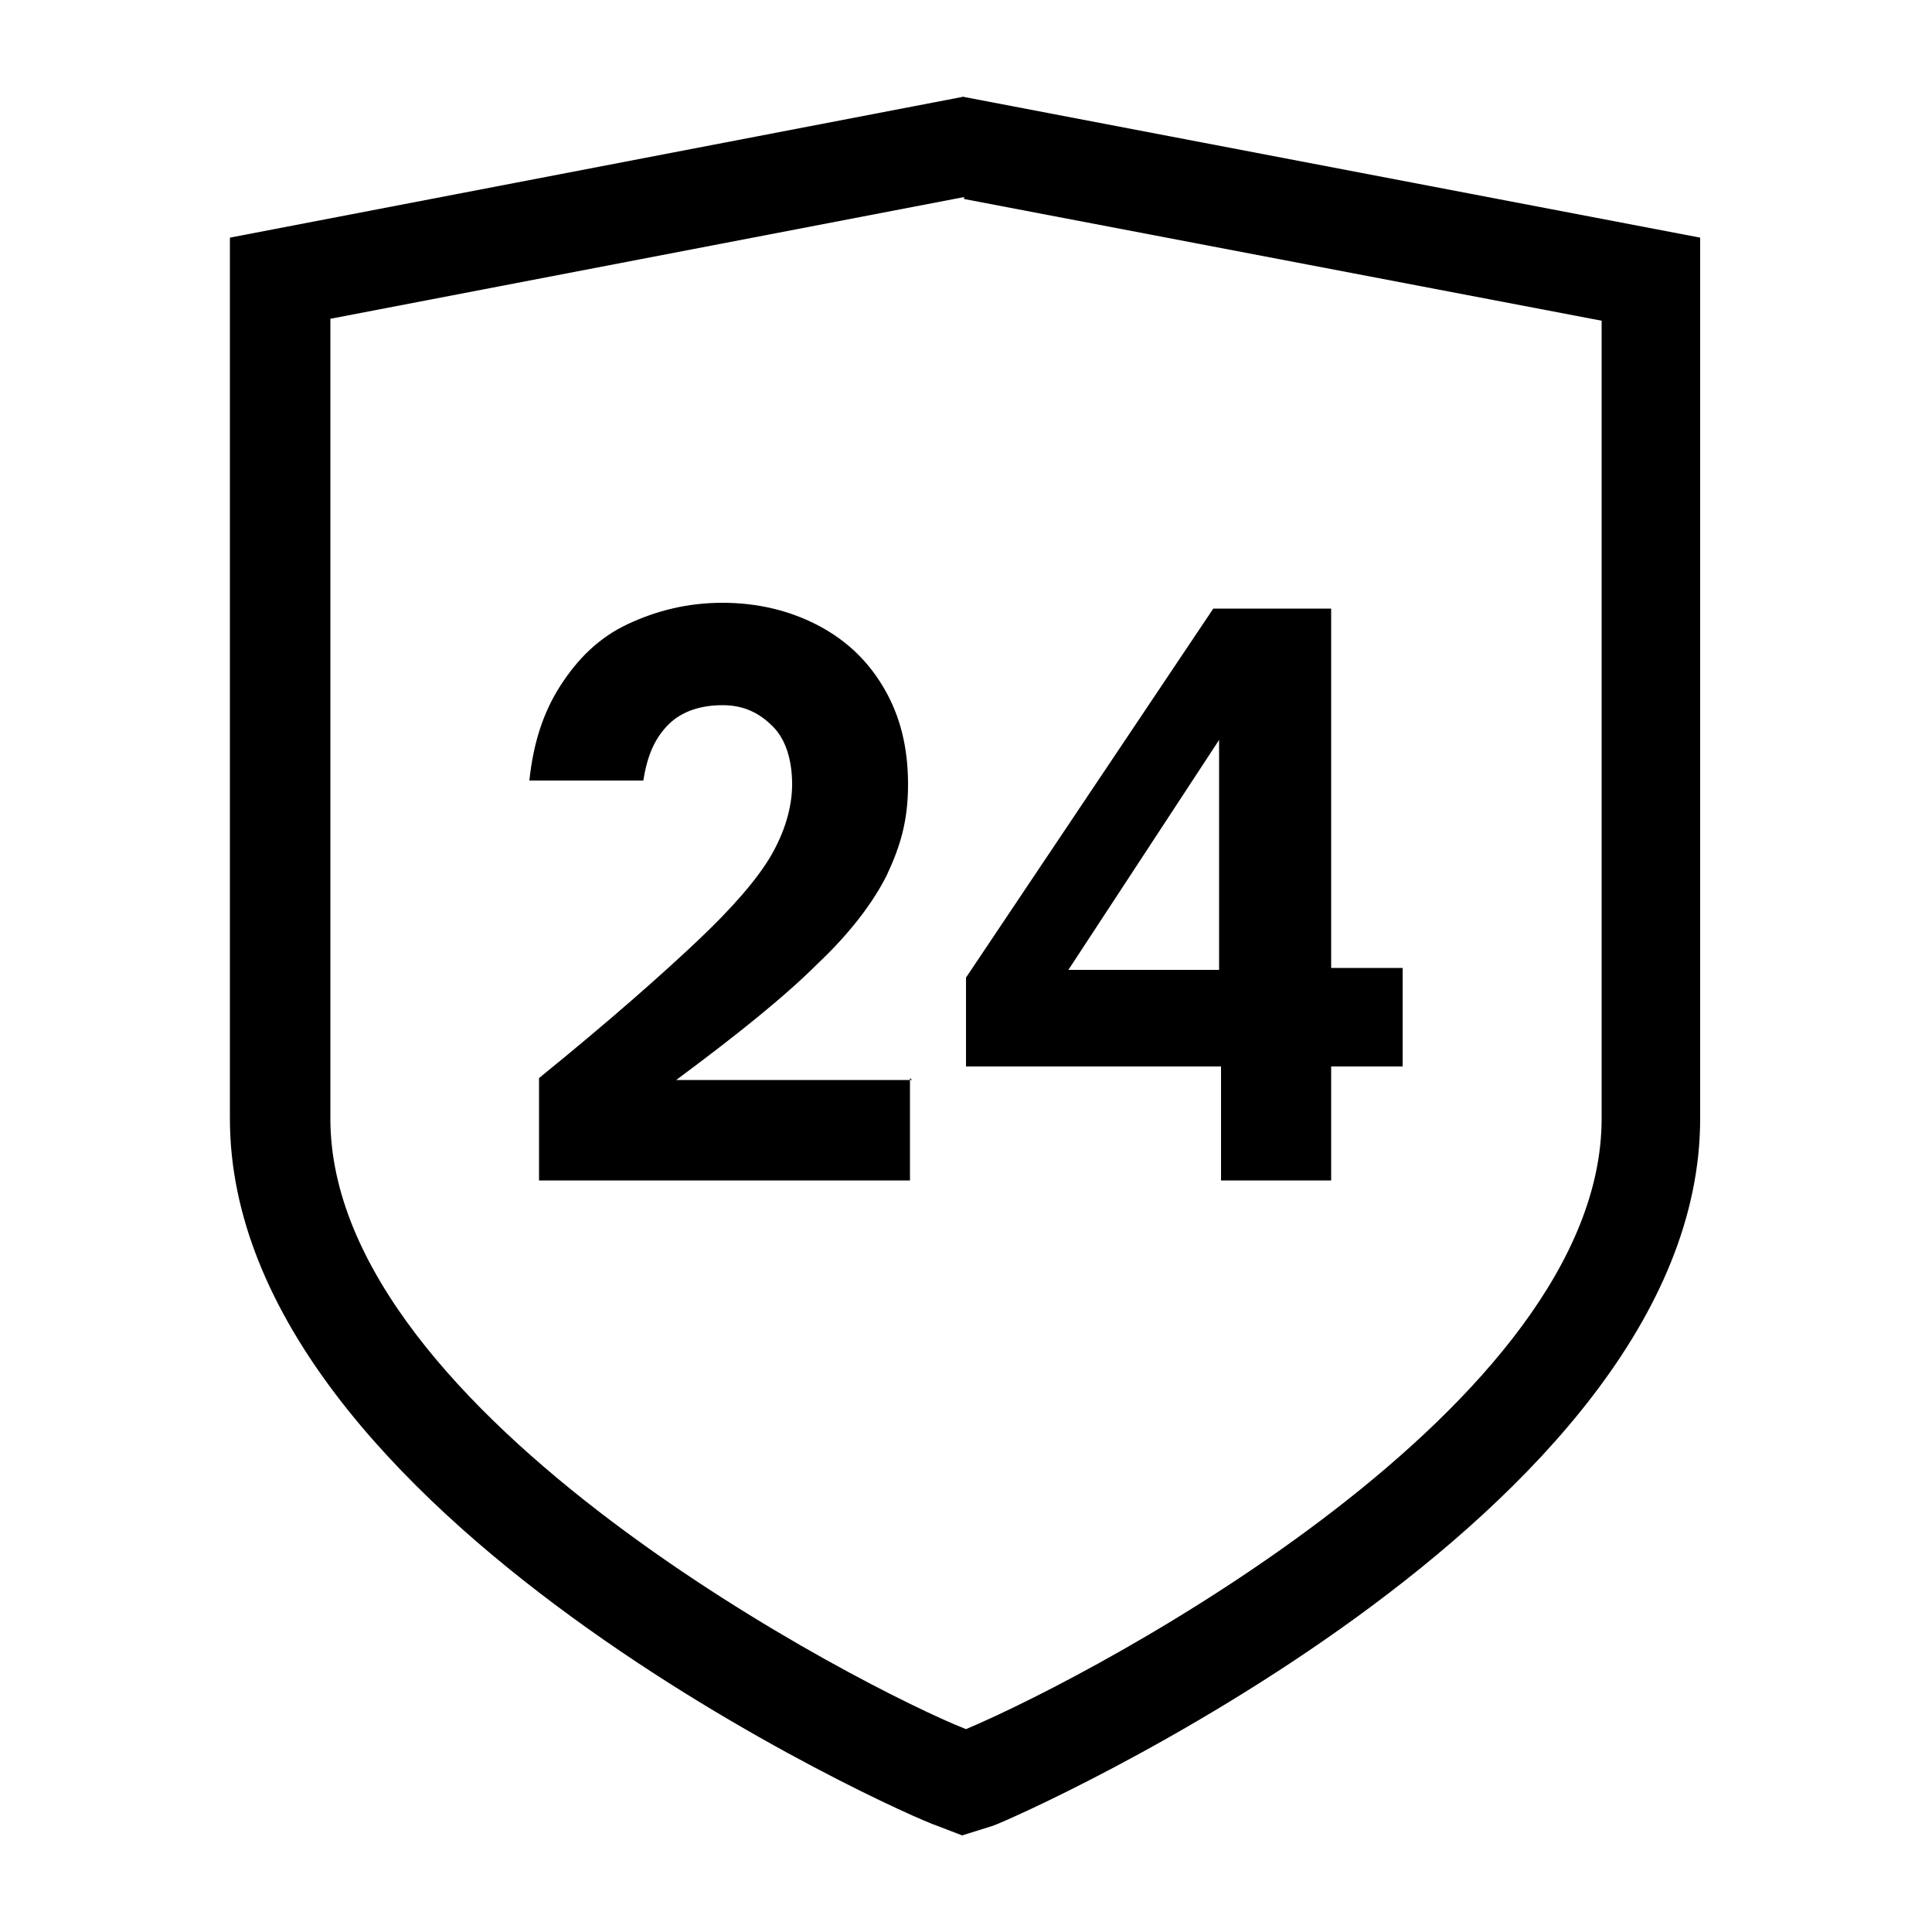
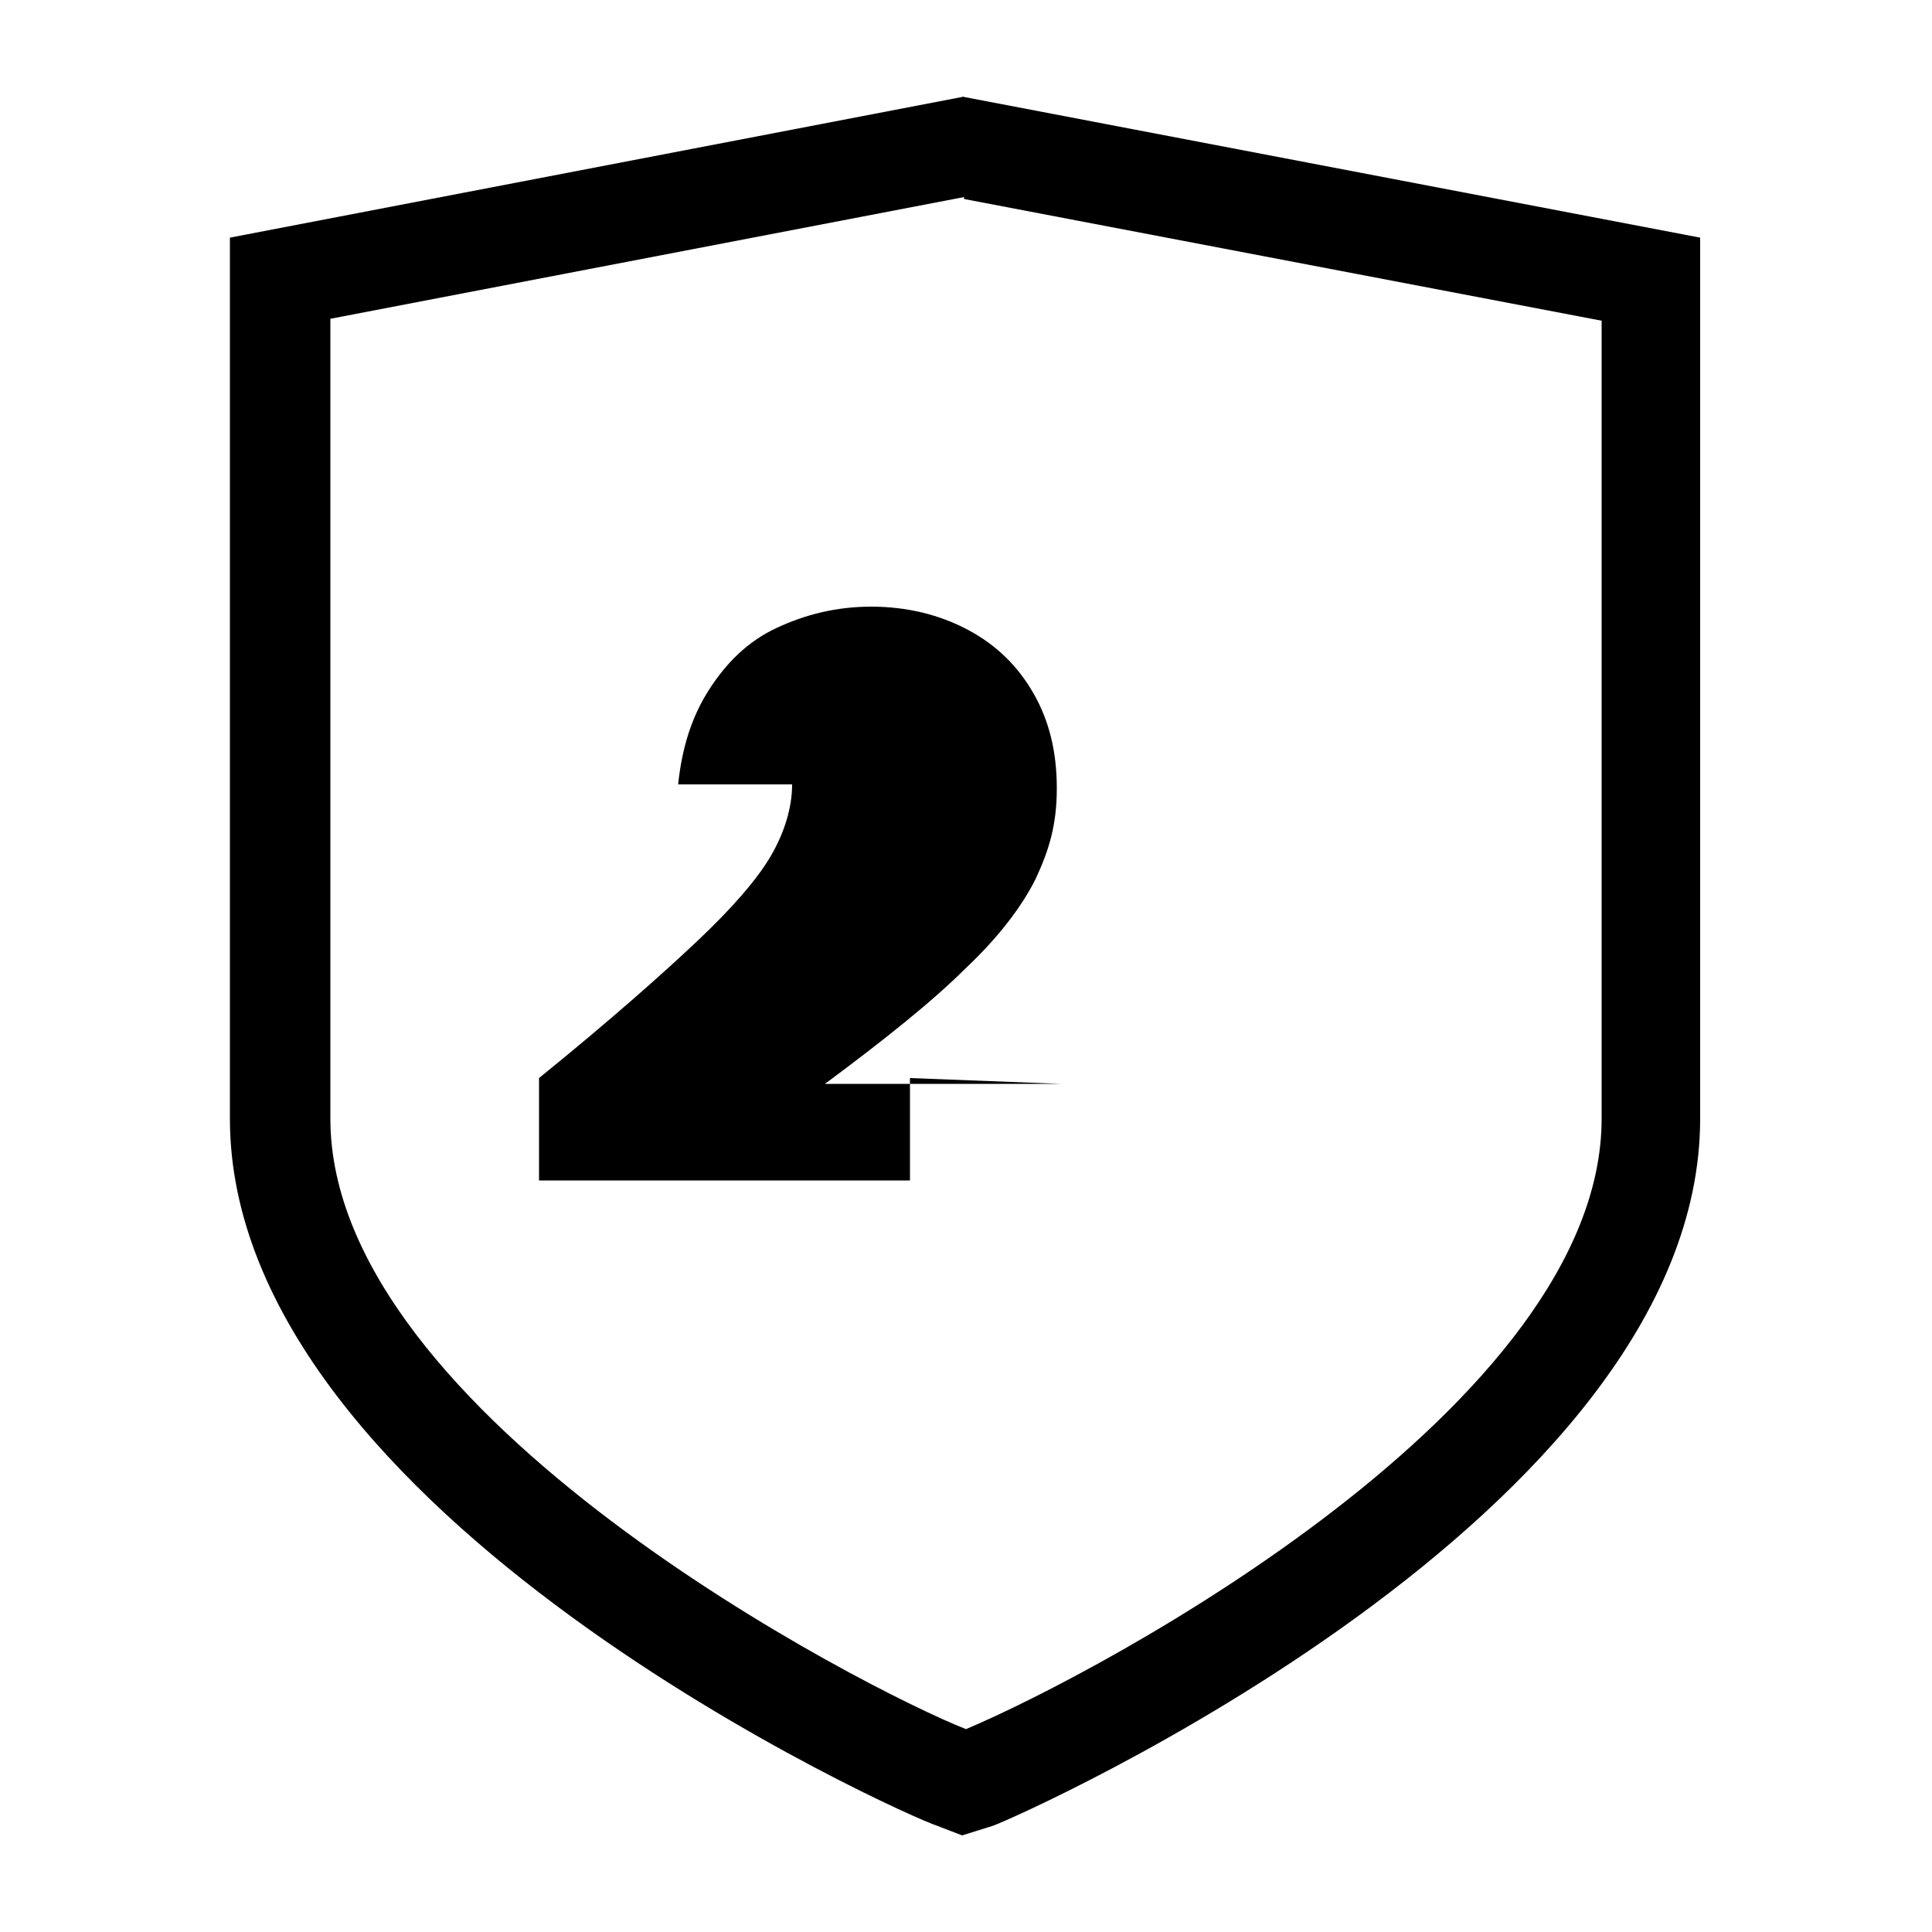
<svg xmlns="http://www.w3.org/2000/svg" id="Ebene_1" version="1.1" viewBox="0 0 100 100">
  <path d="M49.9,10.3l33,6.3v41.3c0,14.8-25.8,28.6-32.9,31.6-5.1-2-32.9-16.2-32.9-31.6V16.5l32.8-6.3M49.9,5L11.9,12.3v45.6c0,20.5,35,36.1,36.6,36.6l1.3.5,1.6-.5c1.4-.5,36.6-16.1,36.6-36.6V12.3l-38.2-7.3h0Z" />
-   <path d="M47.1,55.8v5.3h-19.2v-5.3c3.7-3,6.4-5.4,8.2-7.1s3.1-3.2,3.8-4.4c.7-1.2,1.1-2.5,1.1-3.7s-.3-2.3-1-3-1.5-1.1-2.6-1.1-2.1.3-2.8,1-1.1,1.6-1.3,2.9h-5.9c.2-1.9.7-3.5,1.6-4.9s2-2.5,3.5-3.2,3.1-1.1,4.9-1.1,3.5.4,5,1.2,2.6,1.9,3.4,3.3c.8,1.4,1.2,3,1.2,4.9s-.4,3.2-1.1,4.7c-.7,1.4-1.9,3-3.6,4.6-1.7,1.7-4.2,3.7-7.3,6h12.2Z" />
-   <path d="M72.6,50.2v5h-3.7v5.9h-5.7v-5.9h-13.2v-4.6l12.8-19.1h6.1v18.6h3.7ZM55.3,50.2h7.8v-11.9l-7.8,11.9Z" />
+   <path d="M47.1,55.8v5.3h-19.2v-5.3c3.7-3,6.4-5.4,8.2-7.1s3.1-3.2,3.8-4.4c.7-1.2,1.1-2.5,1.1-3.7h-5.9c.2-1.9.7-3.5,1.6-4.9s2-2.5,3.5-3.2,3.1-1.1,4.9-1.1,3.5.4,5,1.2,2.6,1.9,3.4,3.3c.8,1.4,1.2,3,1.2,4.9s-.4,3.2-1.1,4.7c-.7,1.4-1.9,3-3.6,4.6-1.7,1.7-4.2,3.7-7.3,6h12.2Z" />
</svg>